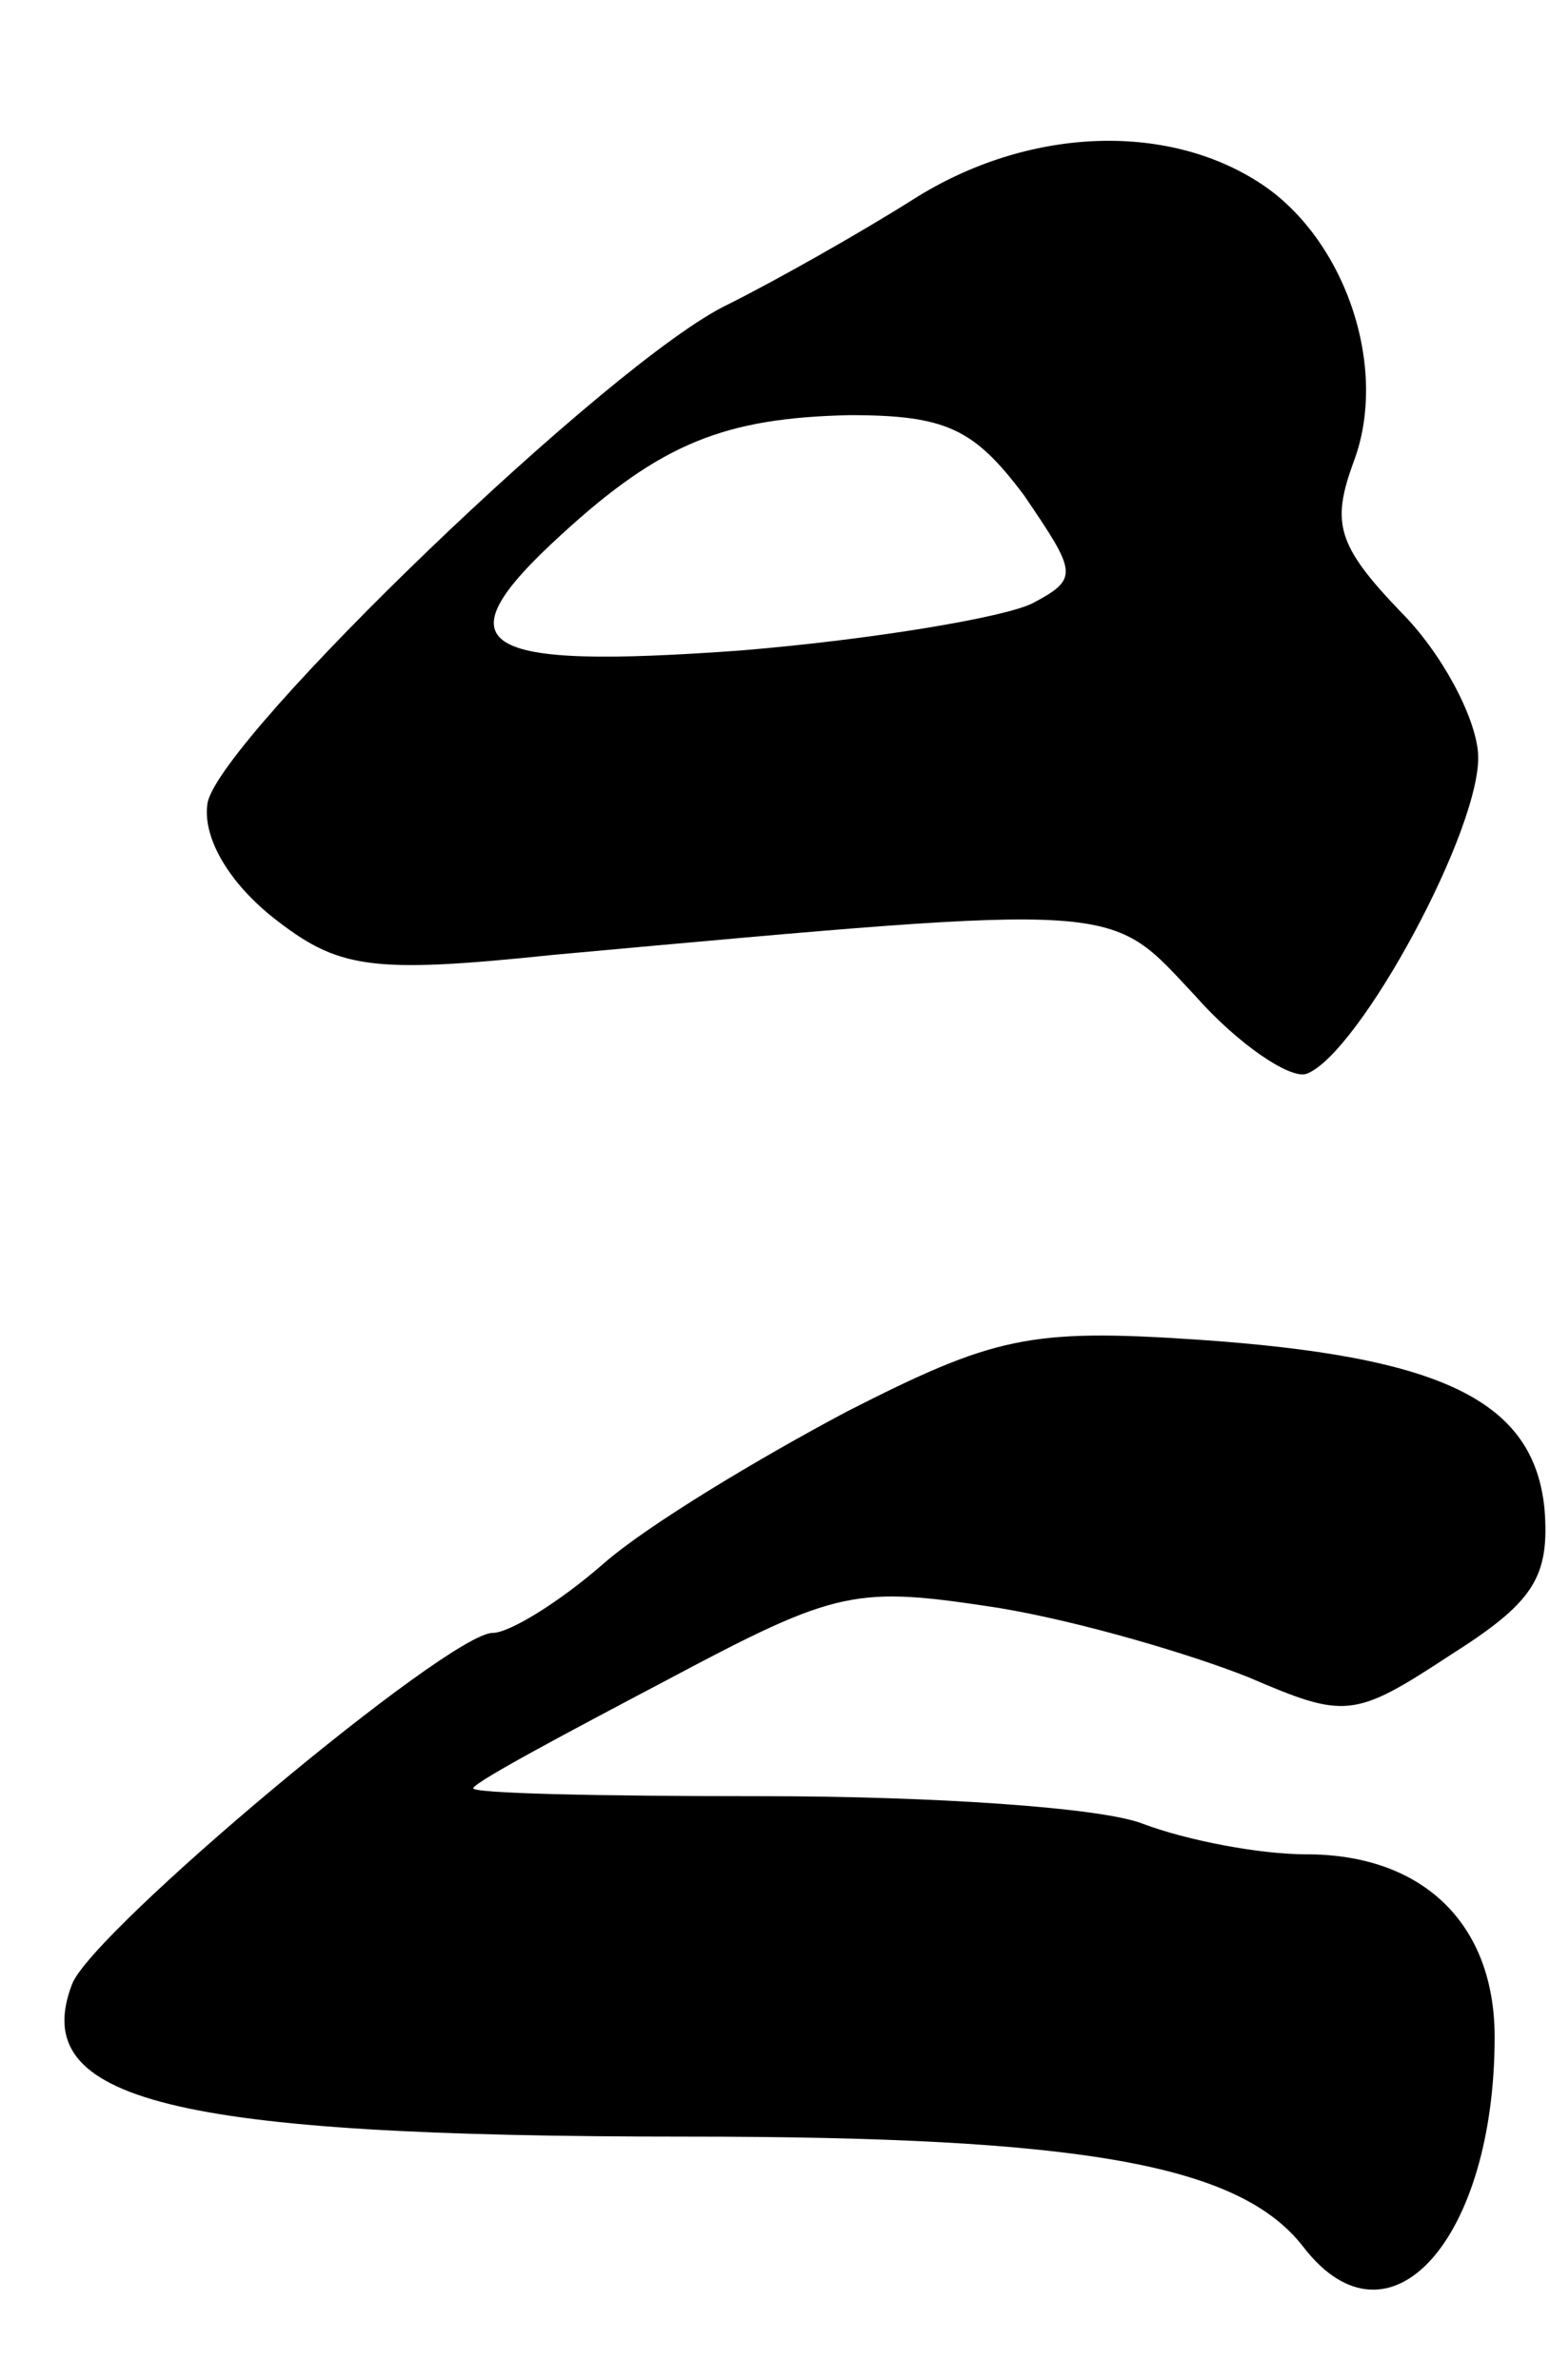
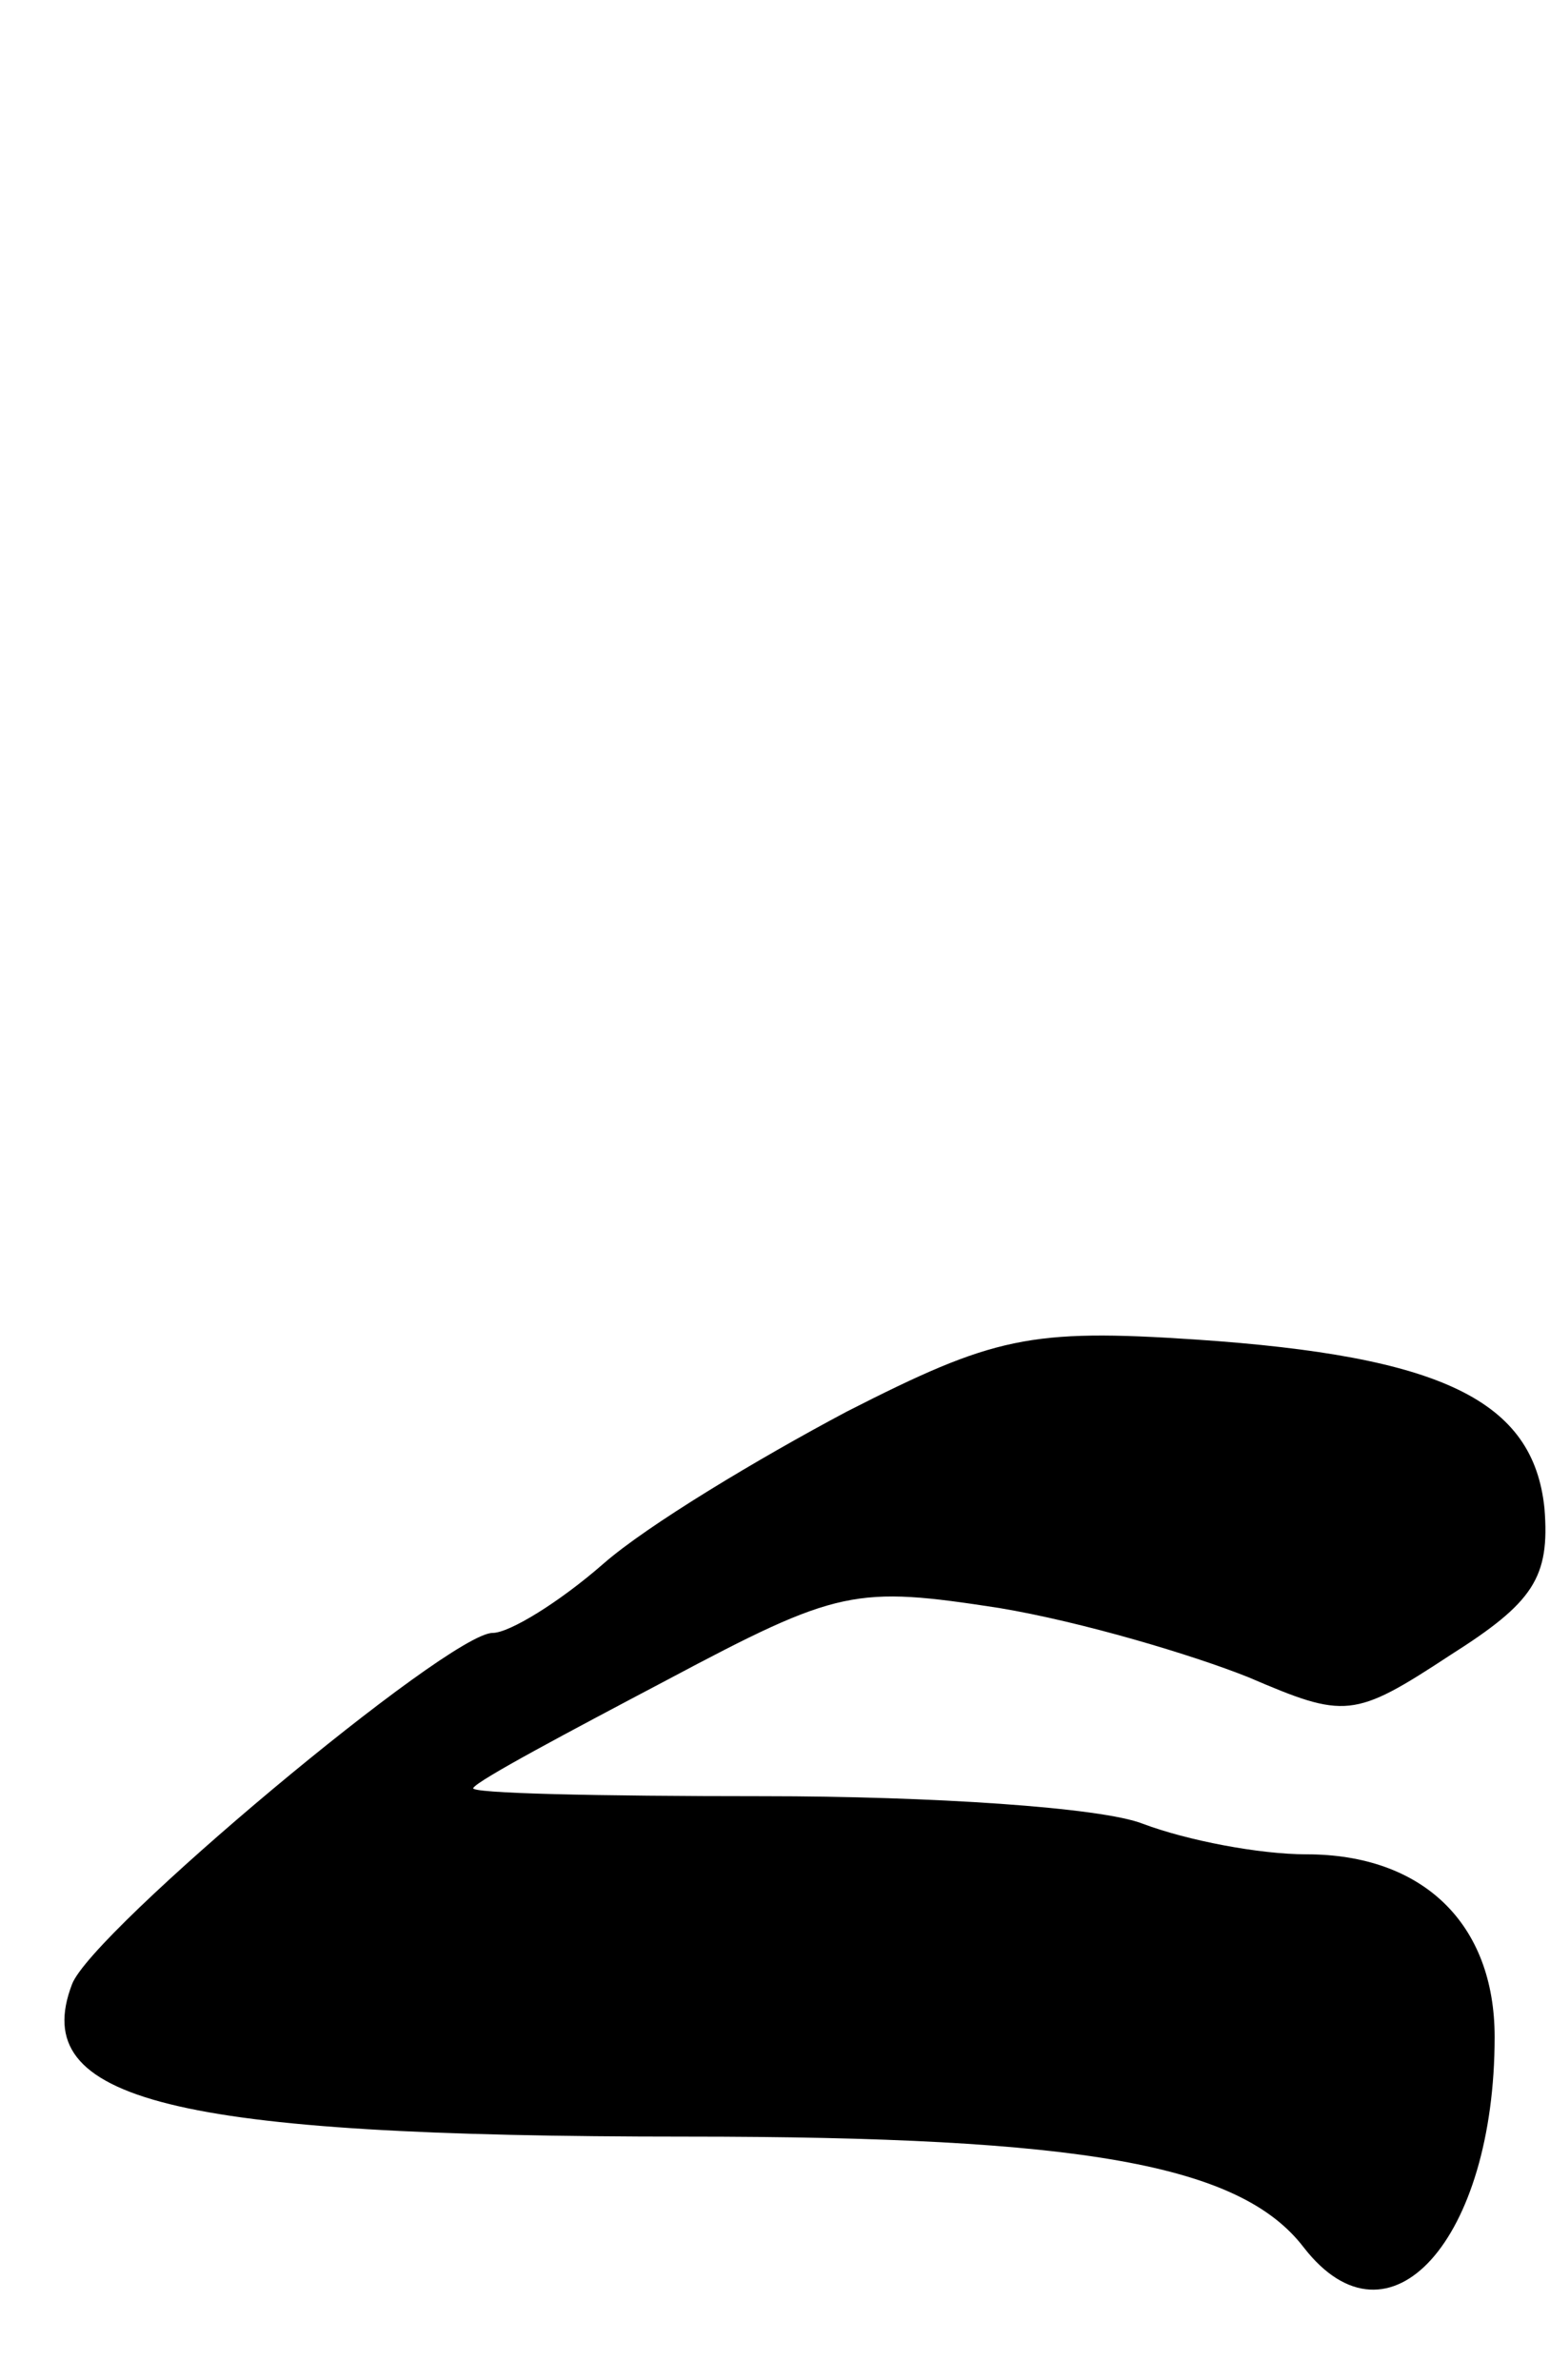
<svg xmlns="http://www.w3.org/2000/svg" version="1.0" width="56pt" height="86pt" viewBox="0 0 56 86" preserveAspectRatio="xMidYMid meet">
  <g transform="translate(0,86) scale(0.1,-0.1)" fill="#000000" stroke="none">
-     <path d="M330 788 c-19 -12 -49 -29 -67 -38 -42 -20 -183 -156 -188 -180 -2 -12 7 -28 23 -41 24 -19 35 -21 102 -14 209 19 200 19 232 -15 15 -17 34 -30 40 -28 19 7 64 90 62 116 -1 13 -13 36 -28 51 -23 24 -25 32 -17 54 13 34 -3 81 -34 101 -34 22 -84 20 -125 -6z m40 -107 c19 -28 20 -30 3 -39 -10 -5 -57 -13 -105 -17 -96 -7 -110 1 -65 42 36 33 59 42 104 43 35 0 45 -5 63 -29z" />
    <path d="M306 350 c-32 -17 -72 -41 -88 -55 -16 -14 -34 -25 -40 -25 -16 0 -145 -108 -152 -127 -16 -42 36 -55 222 -55 143 0 200 -10 223 -40 31 -40 69 3 69 76 0 41 -26 66 -68 66 -17 0 -43 5 -59 11 -15 6 -77 10 -137 10 -60 0 -107 1 -105 3 2 3 34 20 70 39 62 33 68 34 120 26 30 -5 70 -17 90 -25 35 -15 38 -15 73 8 30 19 36 28 34 53 -4 39 -37 55 -126 61 -60 4 -73 1 -126 -26z" />
  </g>
</svg>